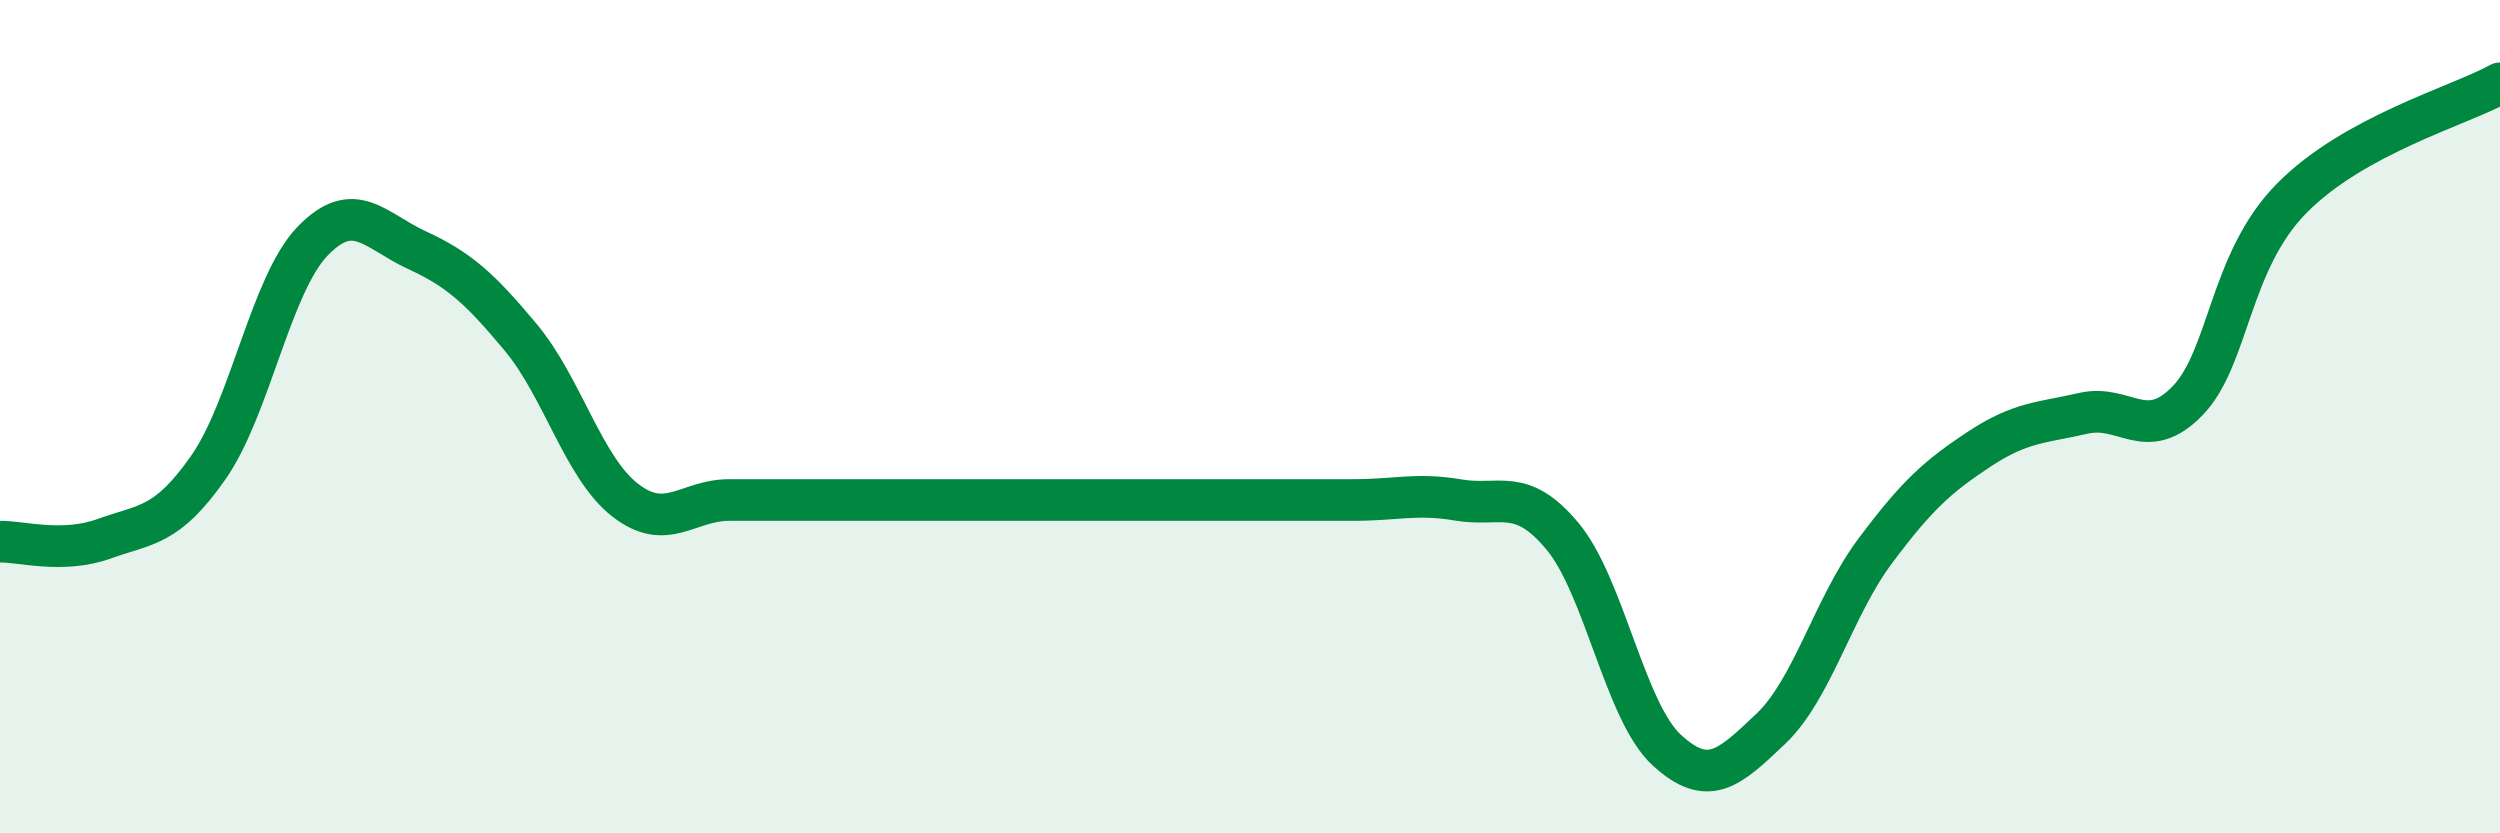
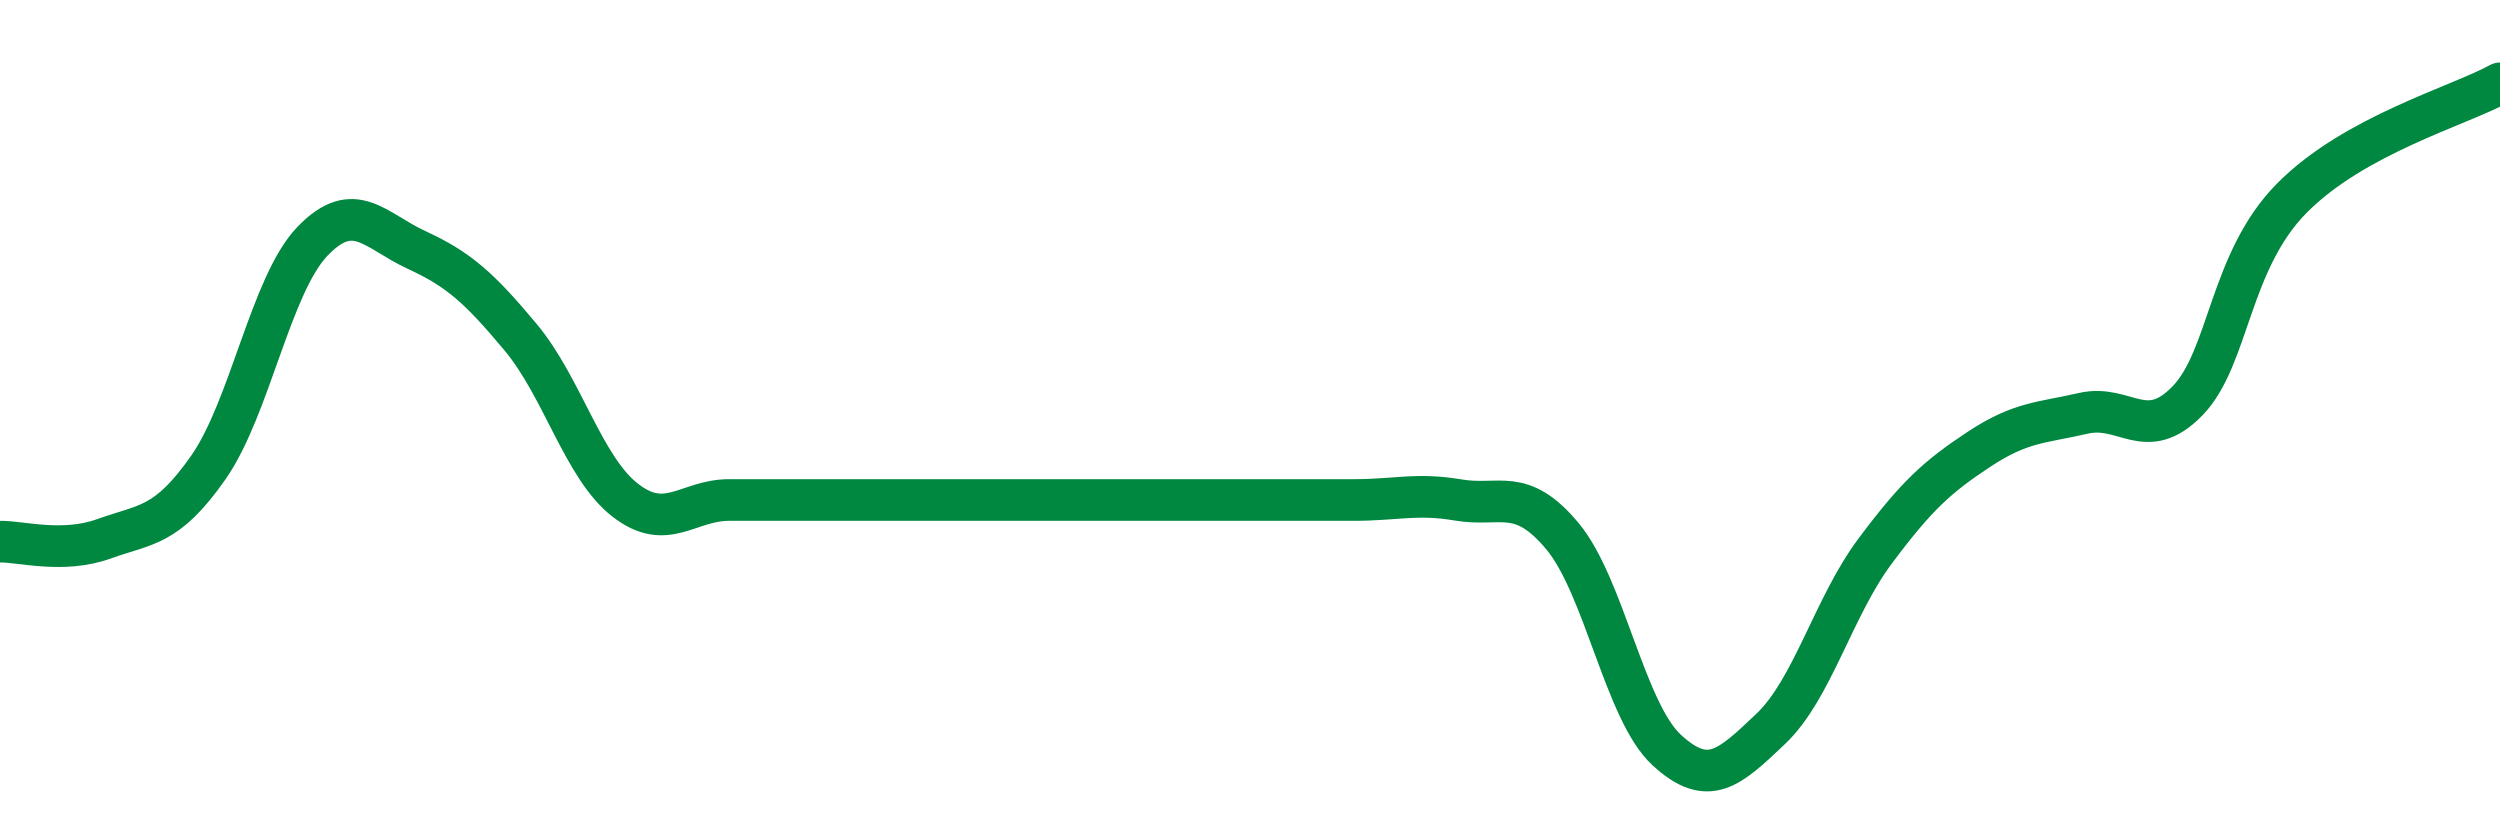
<svg xmlns="http://www.w3.org/2000/svg" width="60" height="20" viewBox="0 0 60 20">
-   <path d="M 0,13 C 0.5,12.99 1.5,13.29 2.5,12.93 C 3.5,12.57 4,12.65 5,11.22 C 6,9.79 6.5,6.83 7.5,5.79 C 8.5,4.75 9,5.54 10,6 C 11,6.46 11.5,6.9 12.5,8.1 C 13.5,9.3 14,11.22 15,12 C 16,12.78 16.5,12 17.5,12 C 18.5,12 19,12 20,12 C 21,12 21.5,12 22.5,12 C 23.5,12 24,12 25,12 C 26,12 26.5,12 27.5,12 C 28.5,12 29,12 30,12 C 31,12 31.5,12 32.5,12 C 33.5,12 34,11.83 35,12 C 36,12.17 36.5,11.67 37.5,12.87 C 38.5,14.07 39,17.08 40,18 C 41,18.92 41.5,18.44 42.5,17.49 C 43.5,16.54 44,14.57 45,13.23 C 46,11.89 46.5,11.44 47.5,10.78 C 48.5,10.12 49,10.15 50,9.92 C 51,9.69 51.5,10.65 52.5,9.62 C 53.5,8.59 53.5,6.28 55,4.76 C 56.5,3.24 59,2.55 60,2L60 20L0 20Z" fill="#008740" opacity="0.1" stroke-linecap="round" stroke-linejoin="round" />
  <path d="M 0,13 C 0.5,12.99 1.5,13.29 2.5,12.93 C 3.5,12.57 4,12.65 5,11.22 C 6,9.79 6.5,6.83 7.5,5.79 C 8.5,4.75 9,5.54 10,6 C 11,6.46 11.5,6.9 12.5,8.1 C 13.5,9.3 14,11.22 15,12 C 16,12.78 16.5,12 17.5,12 C 18.5,12 19,12 20,12 C 21,12 21.5,12 22.5,12 C 23.5,12 24,12 25,12 C 26,12 26.5,12 27.5,12 C 28.5,12 29,12 30,12 C 31,12 31.5,12 32.5,12 C 33.5,12 34,11.83 35,12 C 36,12.17 36.5,11.67 37.5,12.87 C 38.5,14.07 39,17.08 40,18 C 41,18.92 41.5,18.44 42.5,17.49 C 43.5,16.54 44,14.57 45,13.23 C 46,11.89 46.5,11.44 47.5,10.78 C 48.5,10.12 49,10.15 50,9.92 C 51,9.69 51.5,10.65 52.5,9.62 C 53.5,8.59 53.5,6.28 55,4.76 C 56.5,3.24 59,2.55 60,2" stroke="#008740" stroke-width="1" fill="none" stroke-linecap="round" stroke-linejoin="round" />
</svg>